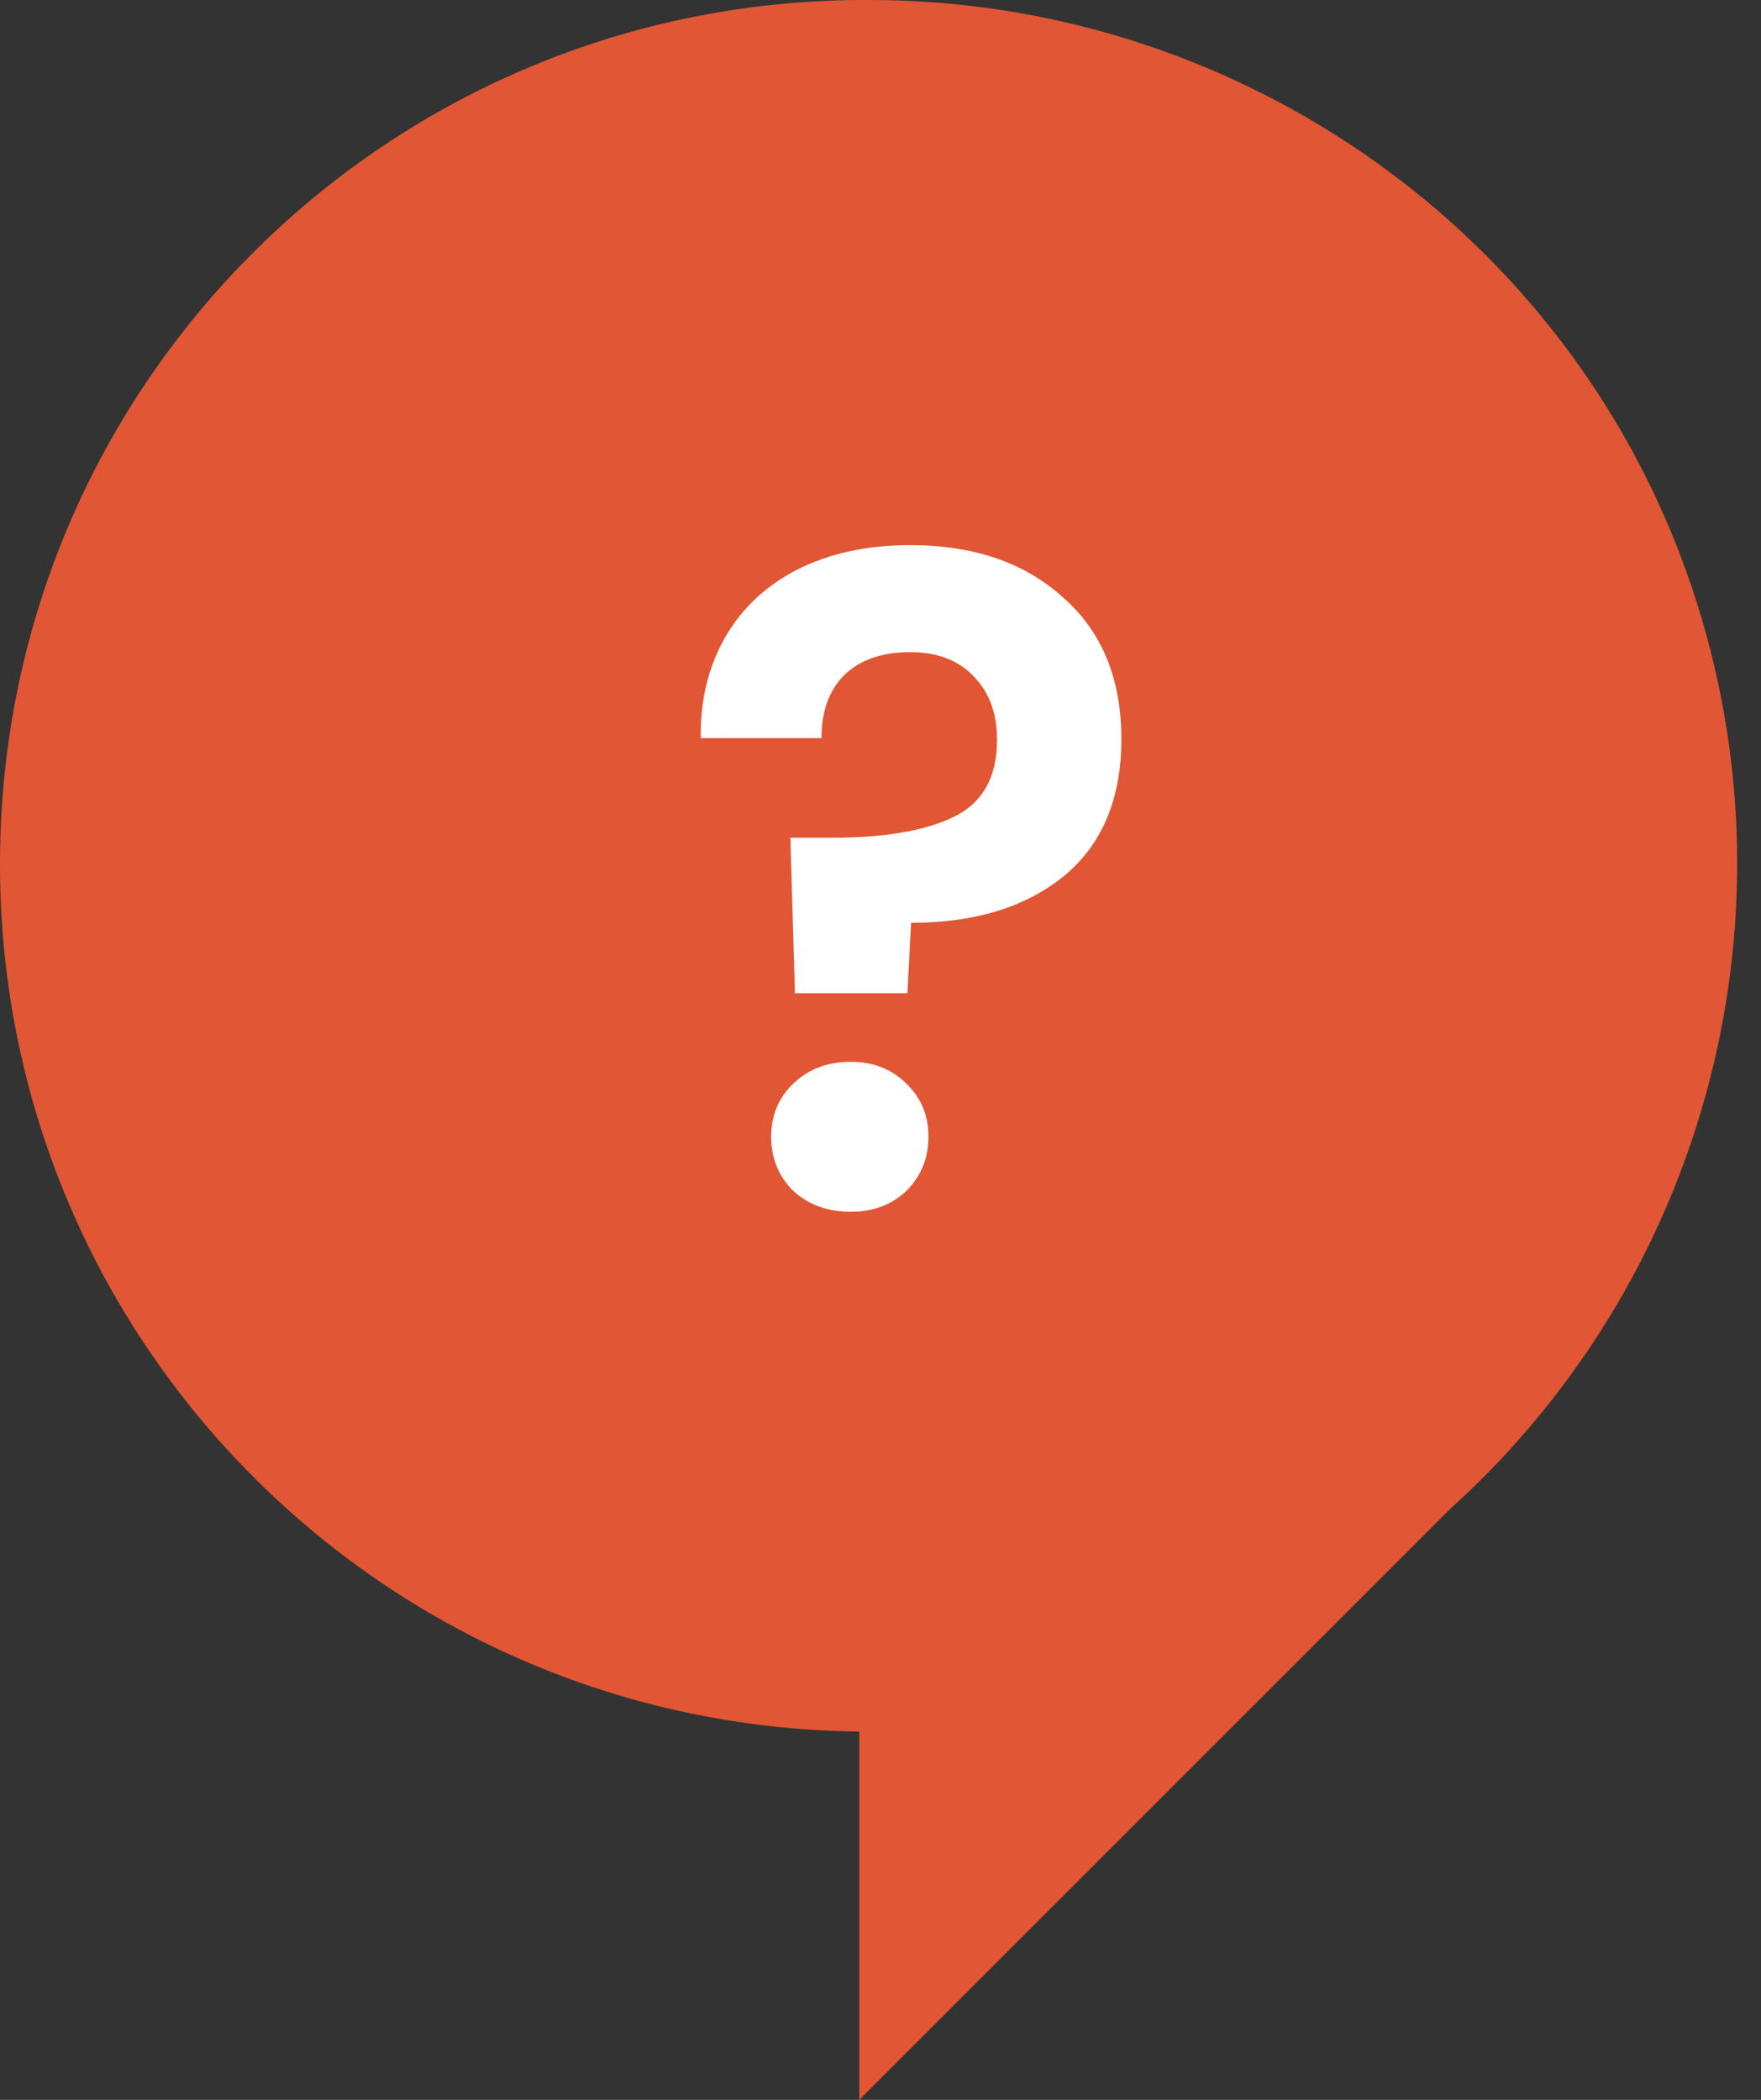
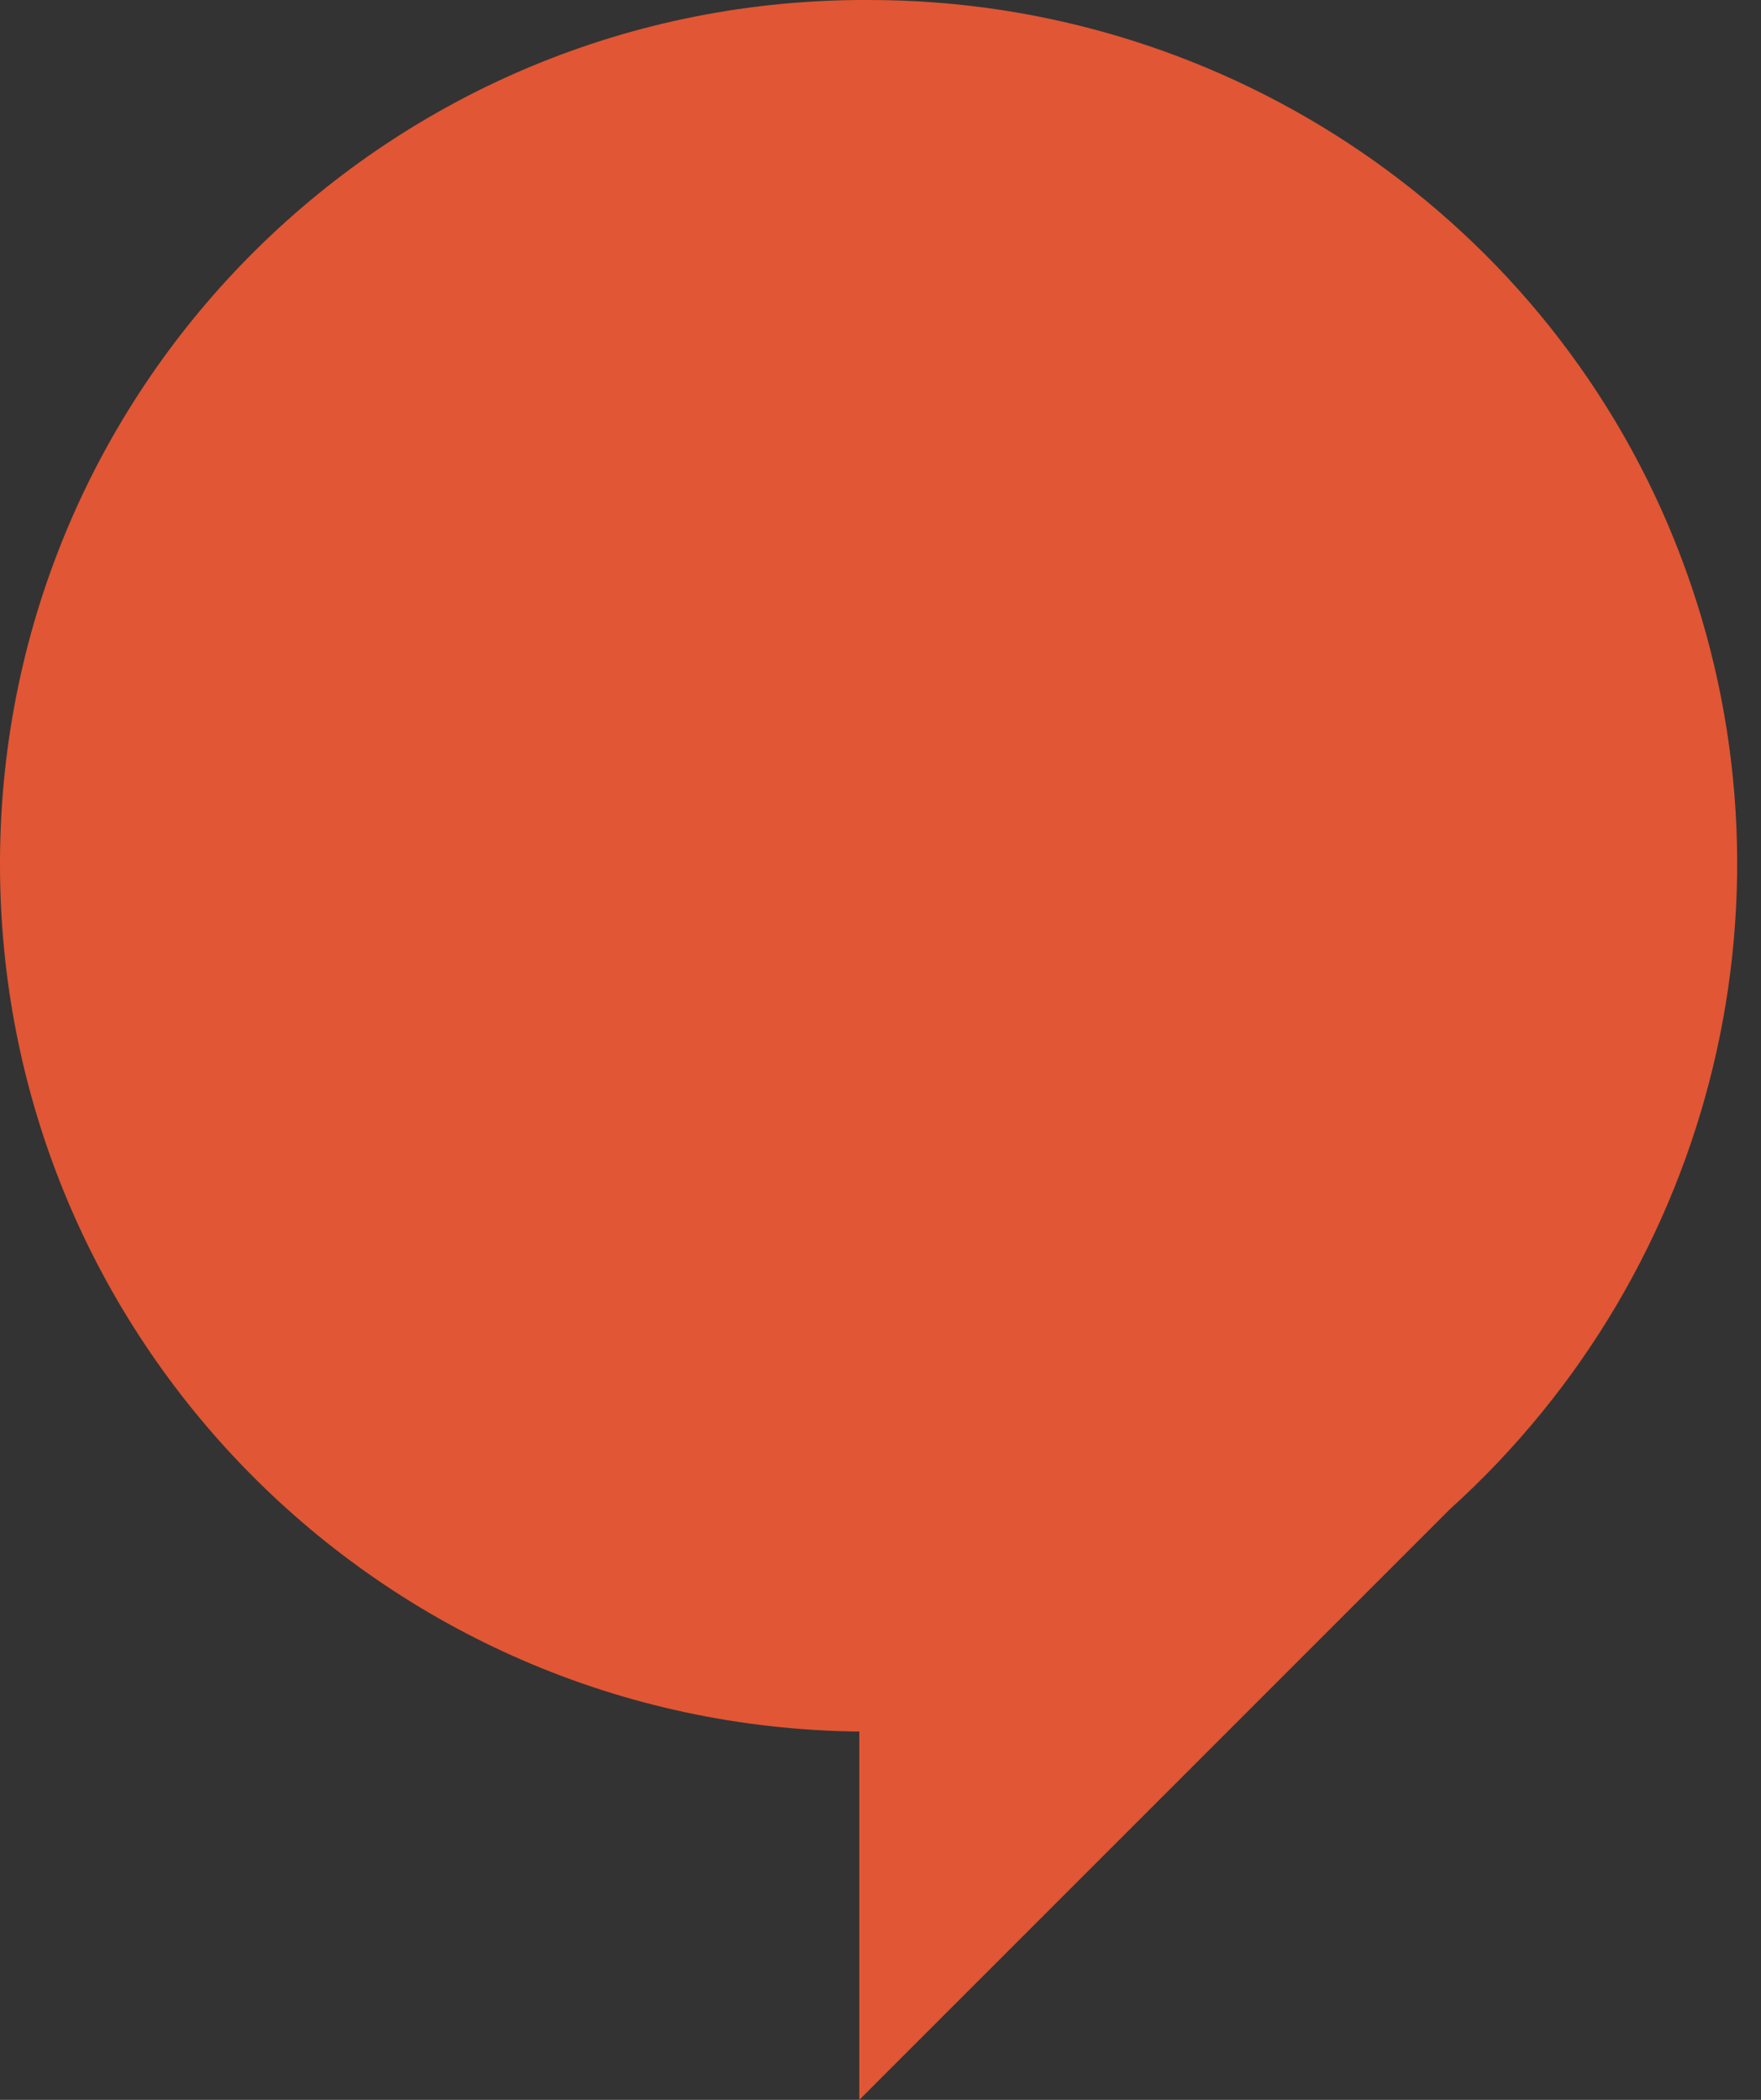
<svg xmlns="http://www.w3.org/2000/svg" width="52" height="62" viewBox="0 0 52 62" fill="none">
  <rect x="0" y="0" width="52" height="62" fill="#333333" stroke="none" />
  <path d="M25.676 0C11.555 -0.075 0.076 11.252 0 25.374C-0.075 39.496 11.252 50.974 25.374 51.126V62L42.819 44.556C50.672 37.457 53.391 26.28 49.615 16.388C45.839 6.495 36.249 0 25.676 0Z" fill="#E15634" />
-   <path d="M26.876 16.096C28.748 16.096 30.251 16.609 31.385 17.635C32.537 18.643 33.113 20.038 33.113 21.82C33.113 23.584 32.546 24.934 31.412 25.87C30.278 26.788 28.775 27.247 26.903 27.247L26.795 29.326H23.474L23.339 24.736H24.554C26.12 24.736 27.326 24.529 28.172 24.115C29.018 23.701 29.441 22.945 29.441 21.847C29.441 21.055 29.207 20.425 28.739 19.957C28.289 19.489 27.668 19.255 26.876 19.255C26.048 19.255 25.4 19.48 24.932 19.93C24.482 20.38 24.257 21.001 24.257 21.793H20.693C20.675 20.695 20.909 19.714 21.395 18.85C21.881 17.986 22.592 17.311 23.528 16.825C24.482 16.339 25.598 16.096 26.876 16.096ZM25.121 35.779C24.437 35.779 23.87 35.572 23.42 35.158C22.988 34.726 22.772 34.195 22.772 33.565C22.772 32.935 22.988 32.413 23.42 31.999C23.87 31.567 24.437 31.351 25.121 31.351C25.787 31.351 26.336 31.567 26.768 31.999C27.2 32.413 27.416 32.935 27.416 33.565C27.416 34.195 27.2 34.726 26.768 35.158C26.336 35.572 25.787 35.779 25.121 35.779Z" fill="white" />
</svg>